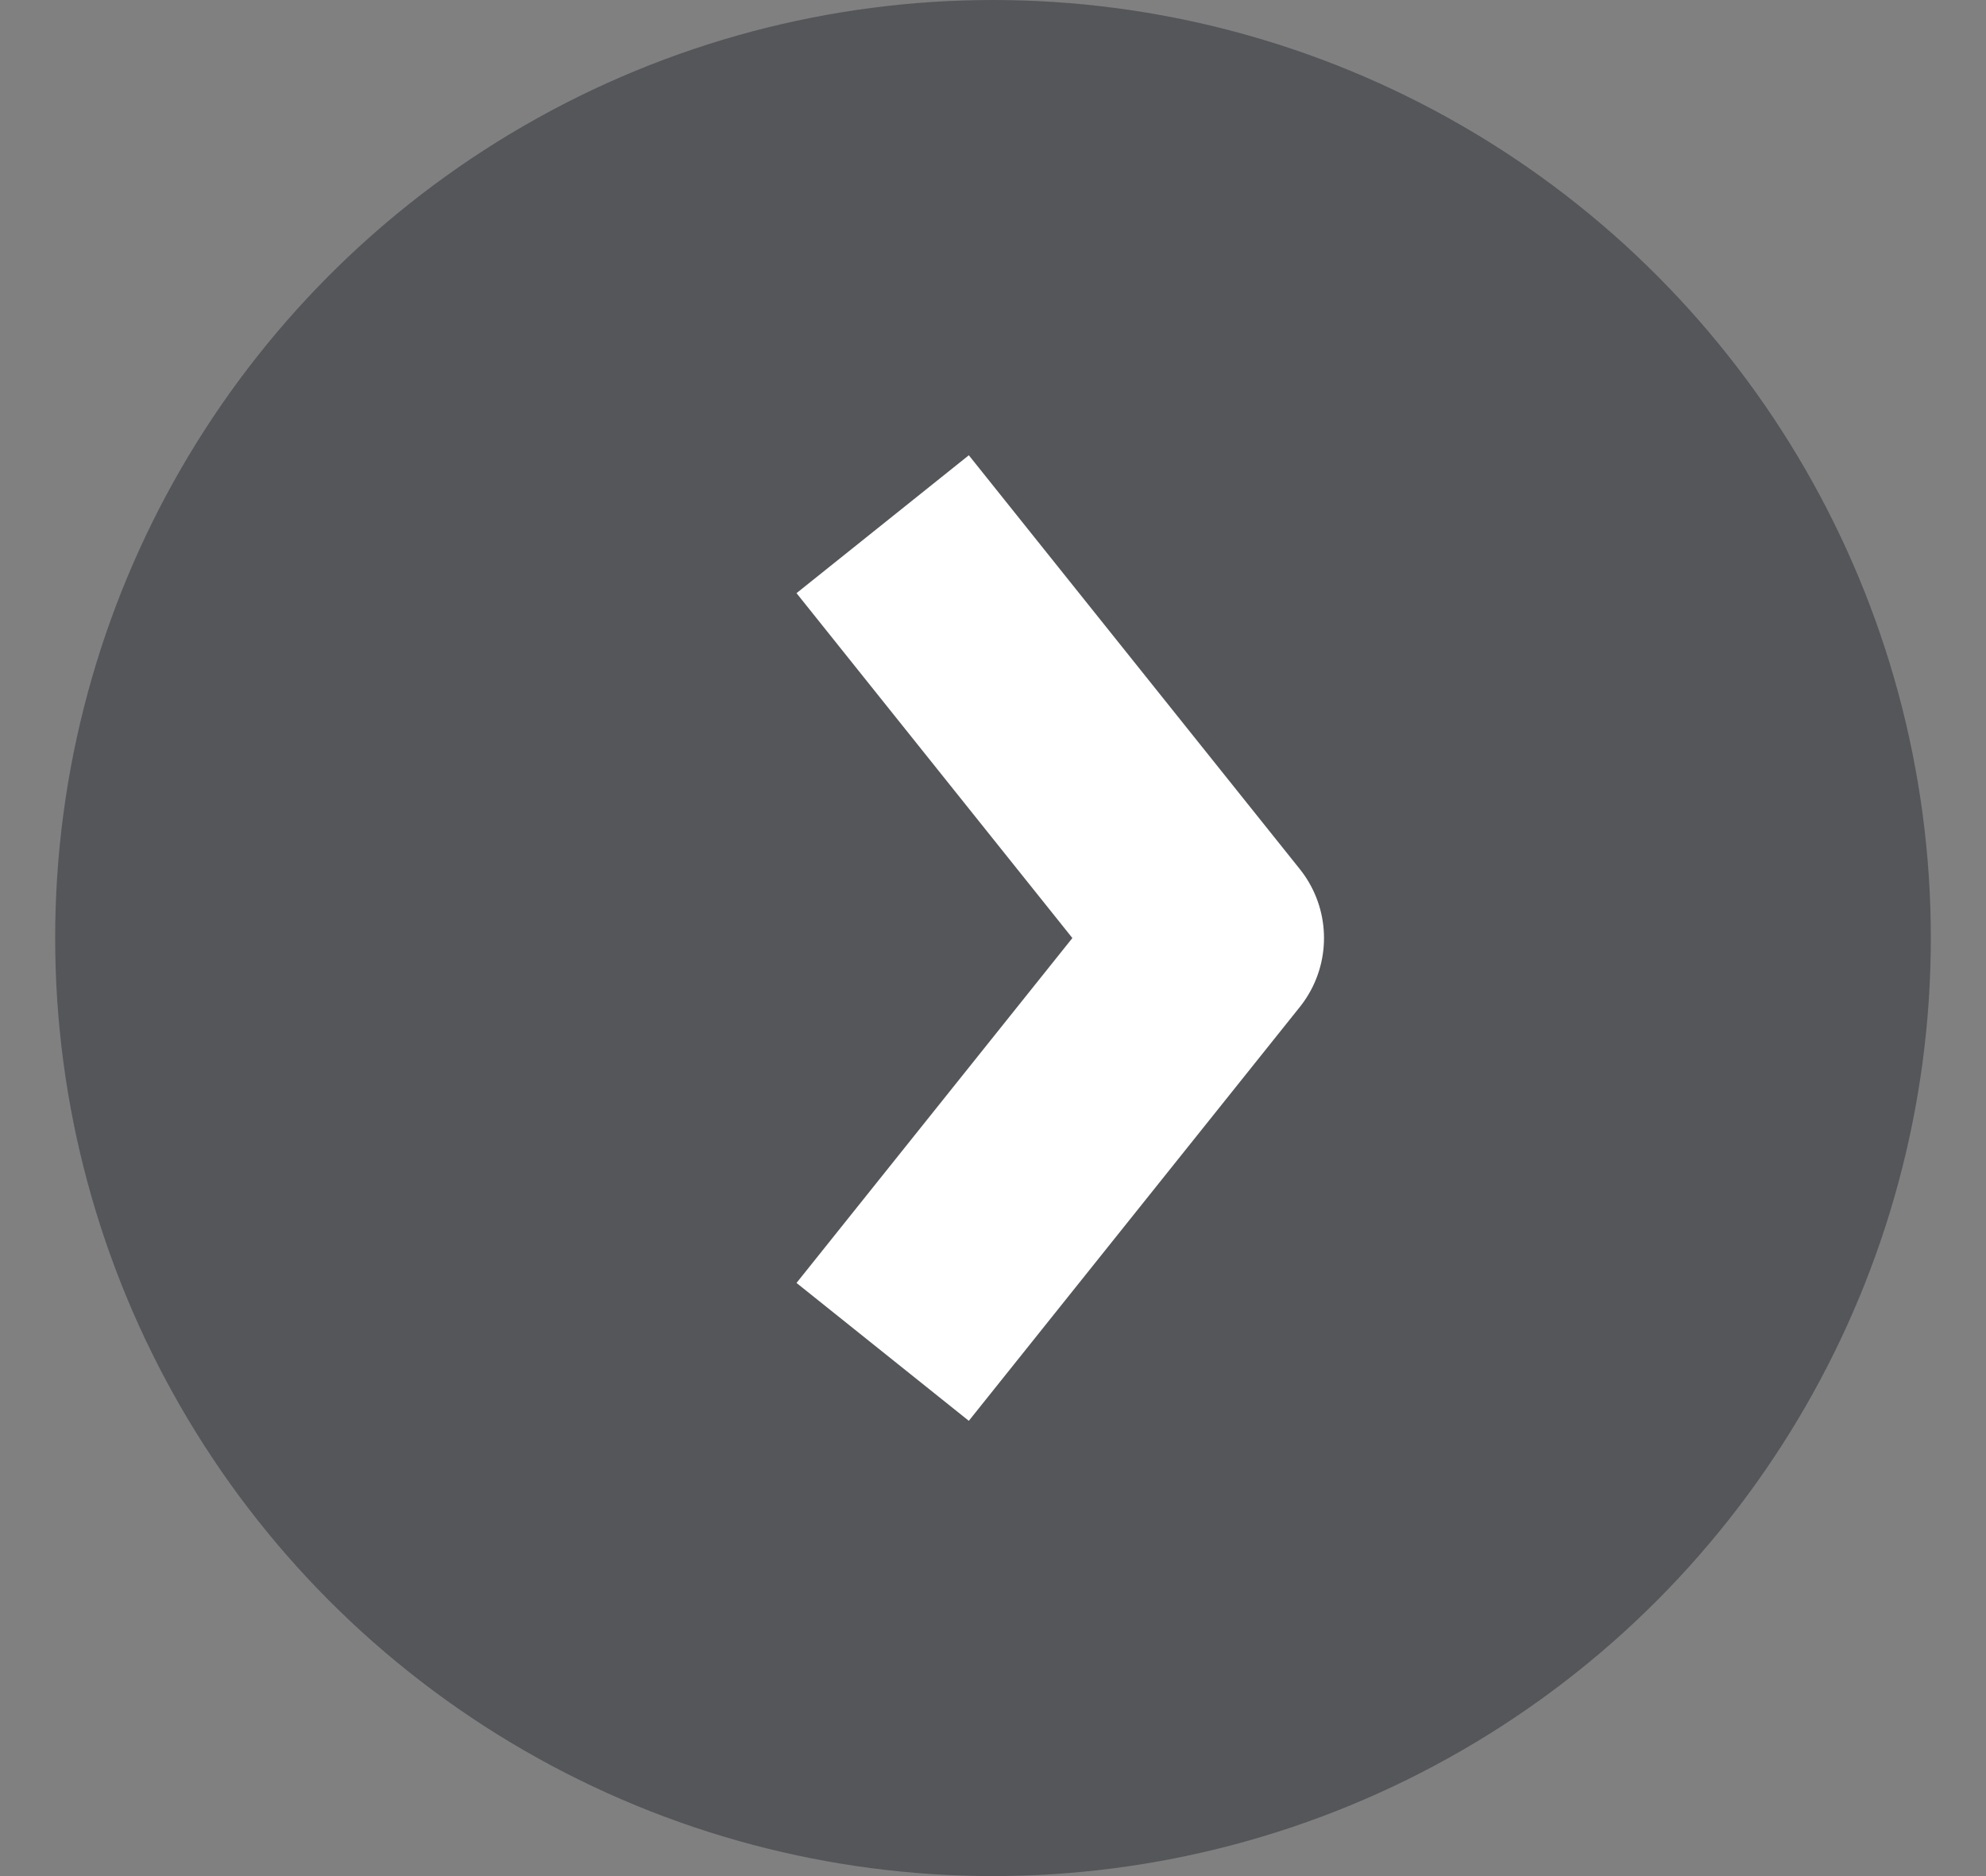
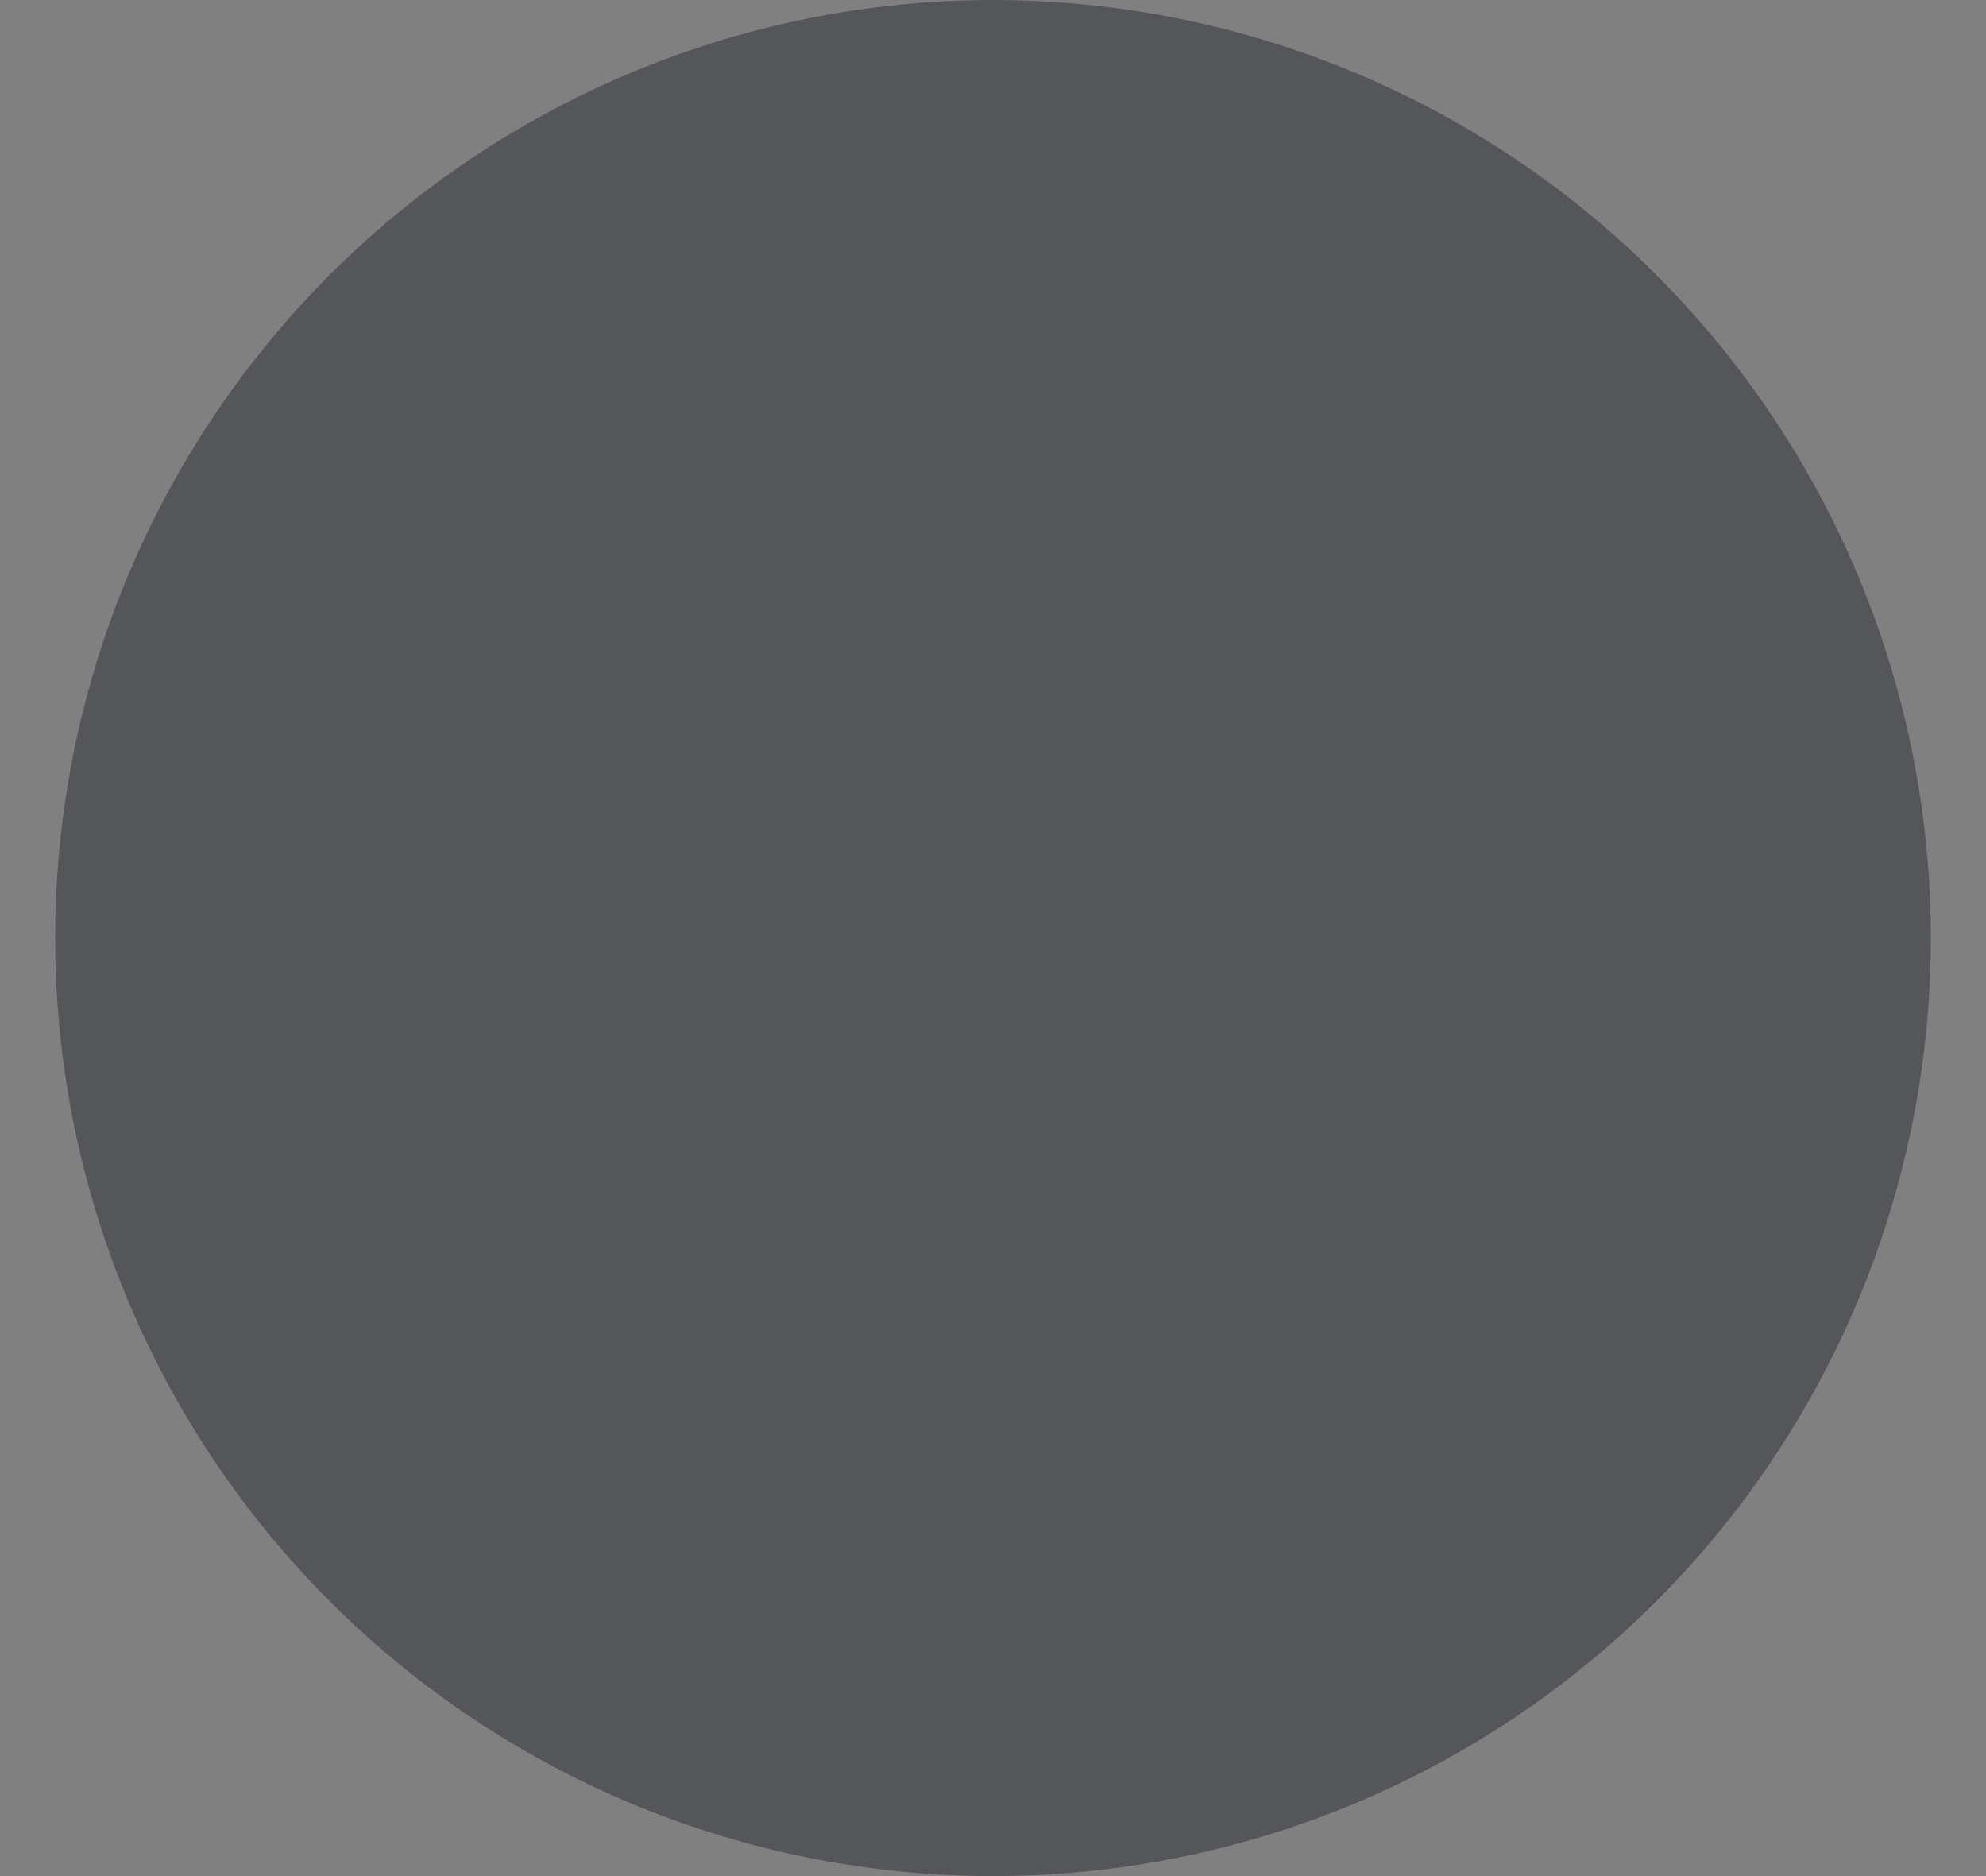
<svg xmlns="http://www.w3.org/2000/svg" width="18" height="17" viewBox="0 0 18 17">
  <rect x="0" y="0" width="18" height="17" fill="#808080" stroke="none" />
  <g fill="none" fill-rule="evenodd">
    <circle cx="9" cy="8.5" r="8.5" fill="#54565a" />
-     <path stroke="#FFF" stroke-linejoin="round" stroke-width="2" d="M8 4.75l3 3.75-3 3.75" />
  </g>
</svg>